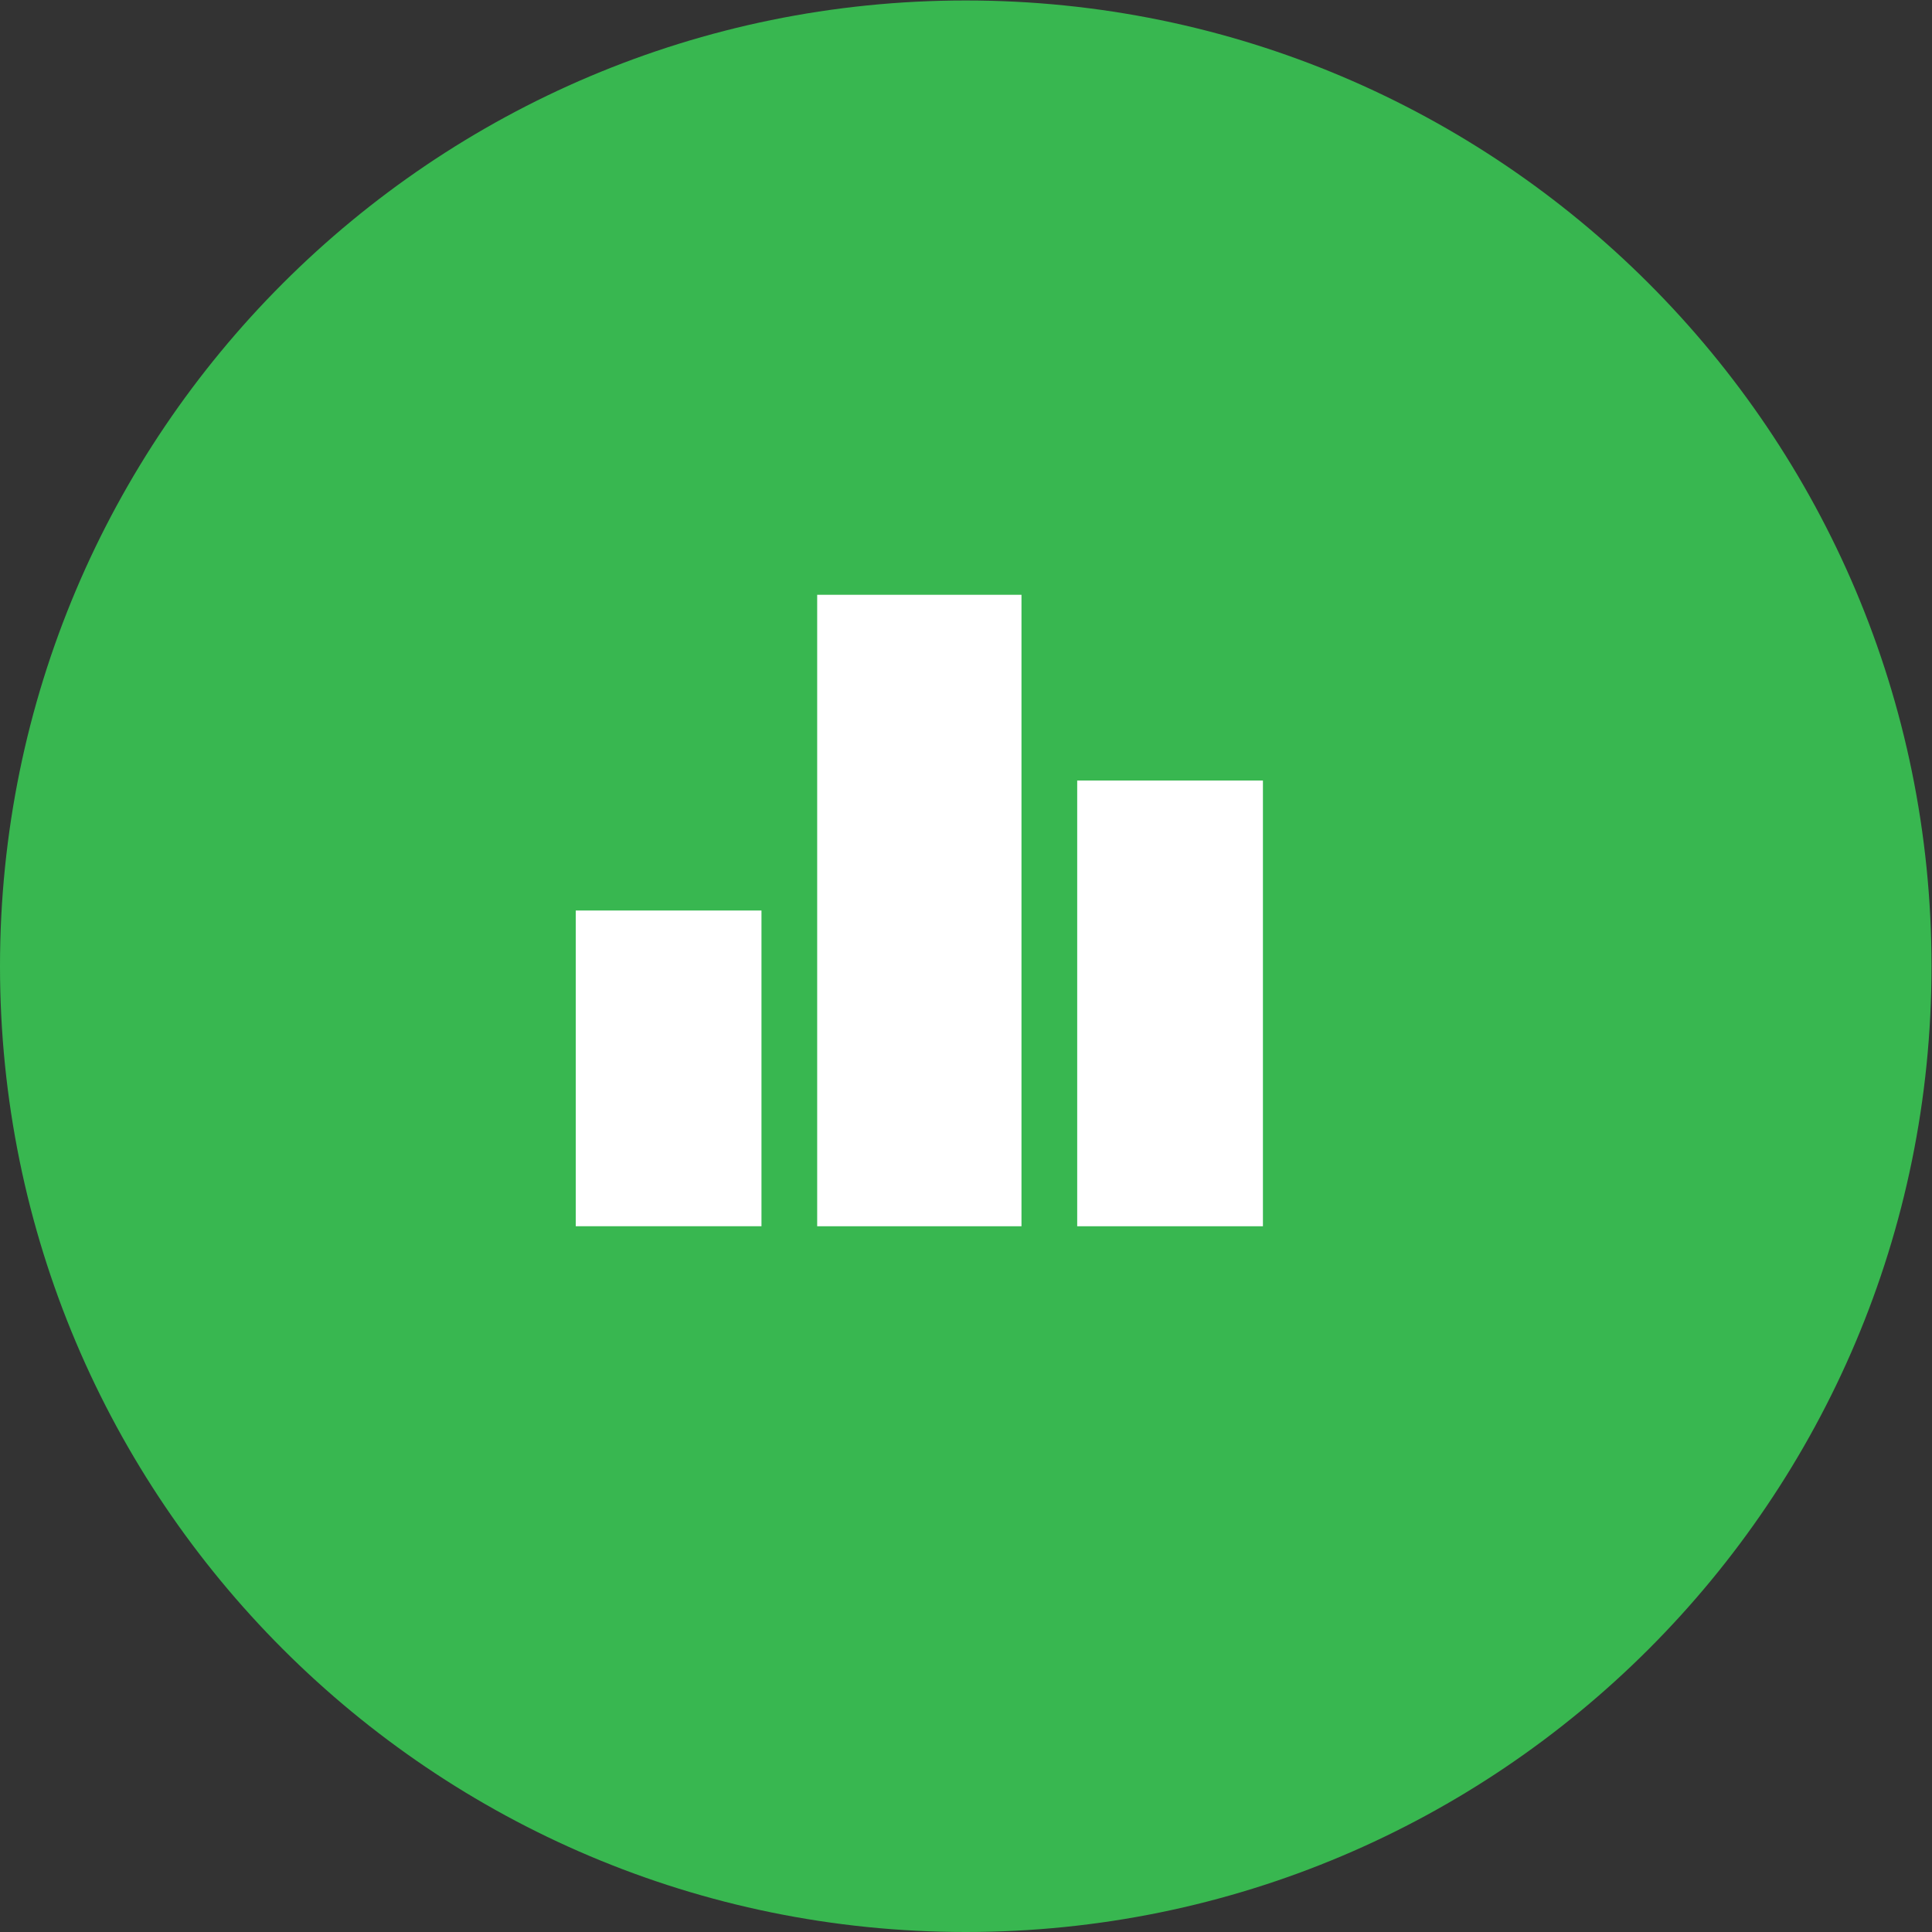
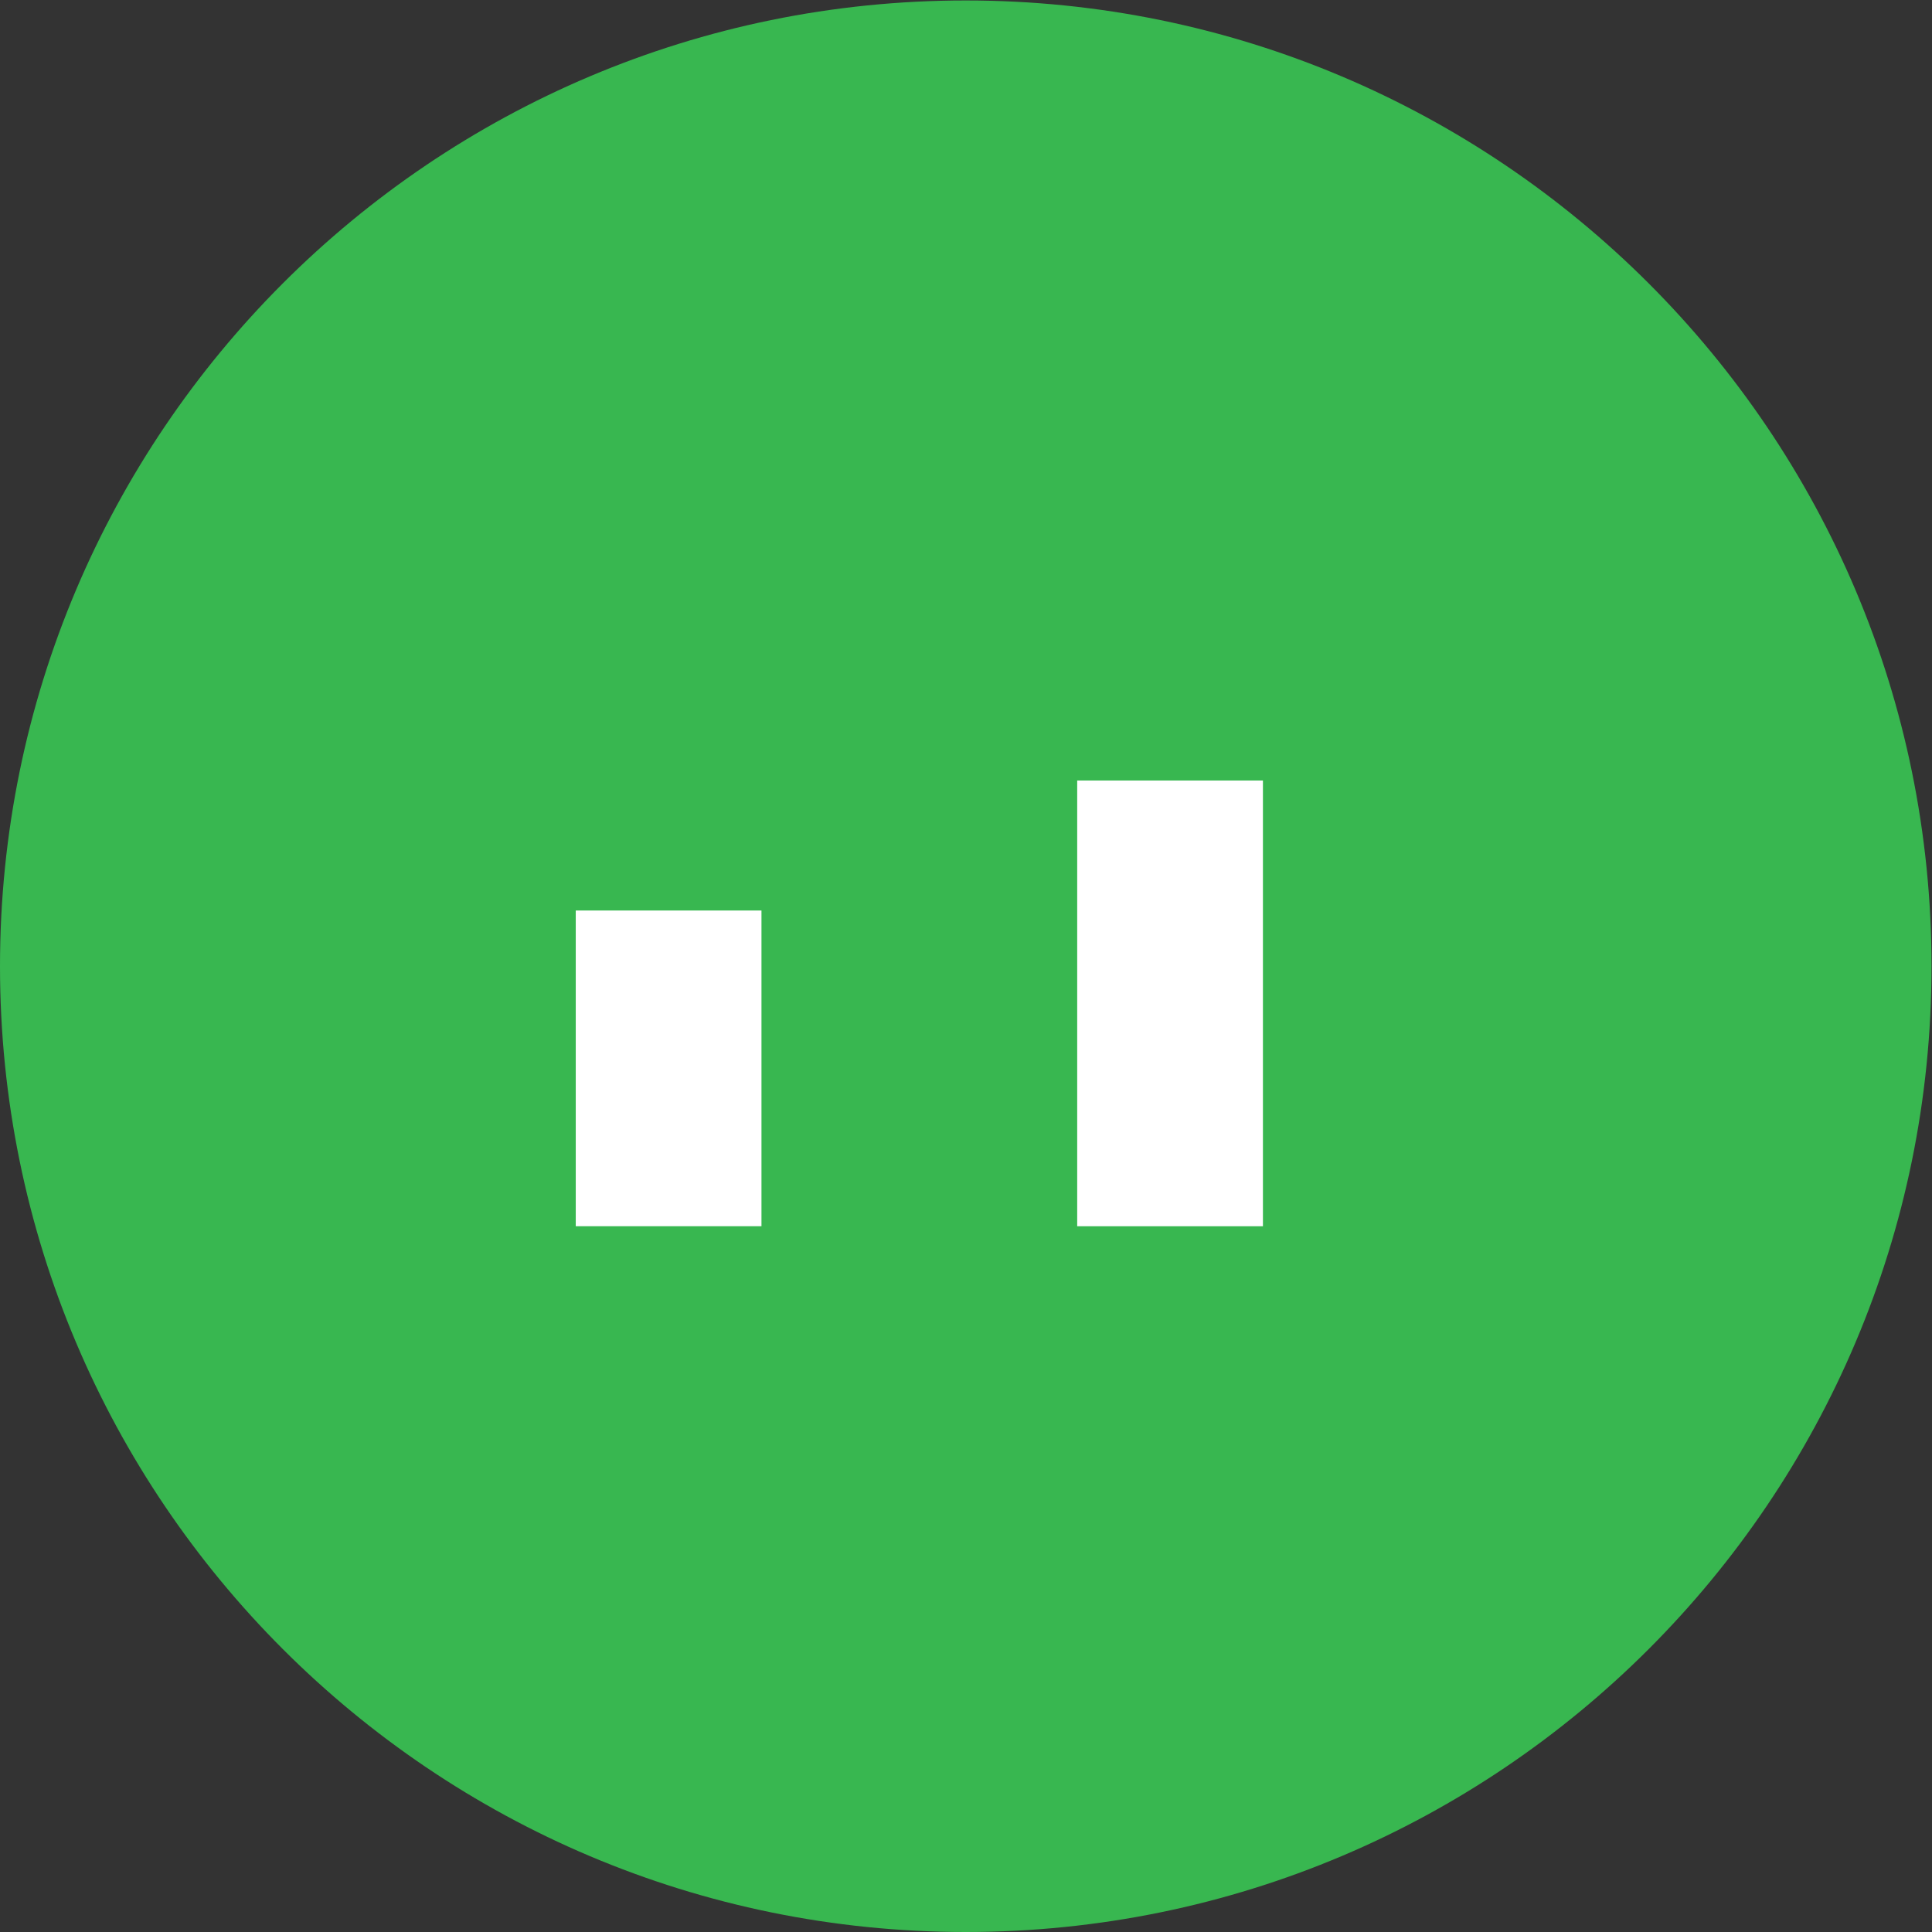
<svg xmlns="http://www.w3.org/2000/svg" version="1.1" id="svg2" width="171.921" height="171.921" viewBox="0 0 171.921 171.921">
  <rect x="0" y="0" width="171.921" height="171.921" fill="#333333" stroke="none" />
  <defs id="defs6">
    <clipPath clipPathUnits="userSpaceOnUse" id="clipPath16">
      <path d="M 0,128.941 H 128.941 V 0 H 0 Z" id="path14" />
    </clipPath>
  </defs>
  <g id="g8" transform="matrix(1.333,0,0,-1.333,0,171.921)">
    <g id="g10">
      <g id="g12" clip-path="url(#clipPath16)">
        <g id="g18" transform="translate(128.941,64.471)">
          <path d="m 0,0 c 0,-35.606 -28.864,-64.471 -64.471,-64.471 -35.606,0 -64.47,28.865 -64.47,64.471 0,35.606 28.864,64.471 64.47,64.471 C -28.864,64.471 0,35.606 0,0" style="fill:#38b750;fill-opacity:1;fill-rule:nonzero;stroke:none" id="path20" />
        </g>
        <path d="M 71.91,47.113 H 84.308 V 76.869 H 71.91 Z" style="fill:#ffffff;fill-opacity:1;fill-rule:nonzero;stroke:none" id="path22" />
-         <path d="M 54.552,47.113 H 68.19 V 89.267 H 54.552 Z" style="fill:#ffffff;fill-opacity:1;fill-rule:nonzero;stroke:none" id="path24" />
        <path d="M 50.833,47.113 H 38.435 V 68.19 h 12.398 z" style="fill:#ffffff;fill-opacity:1;fill-rule:nonzero;stroke:none" id="path26" />
      </g>
    </g>
  </g>
</svg>